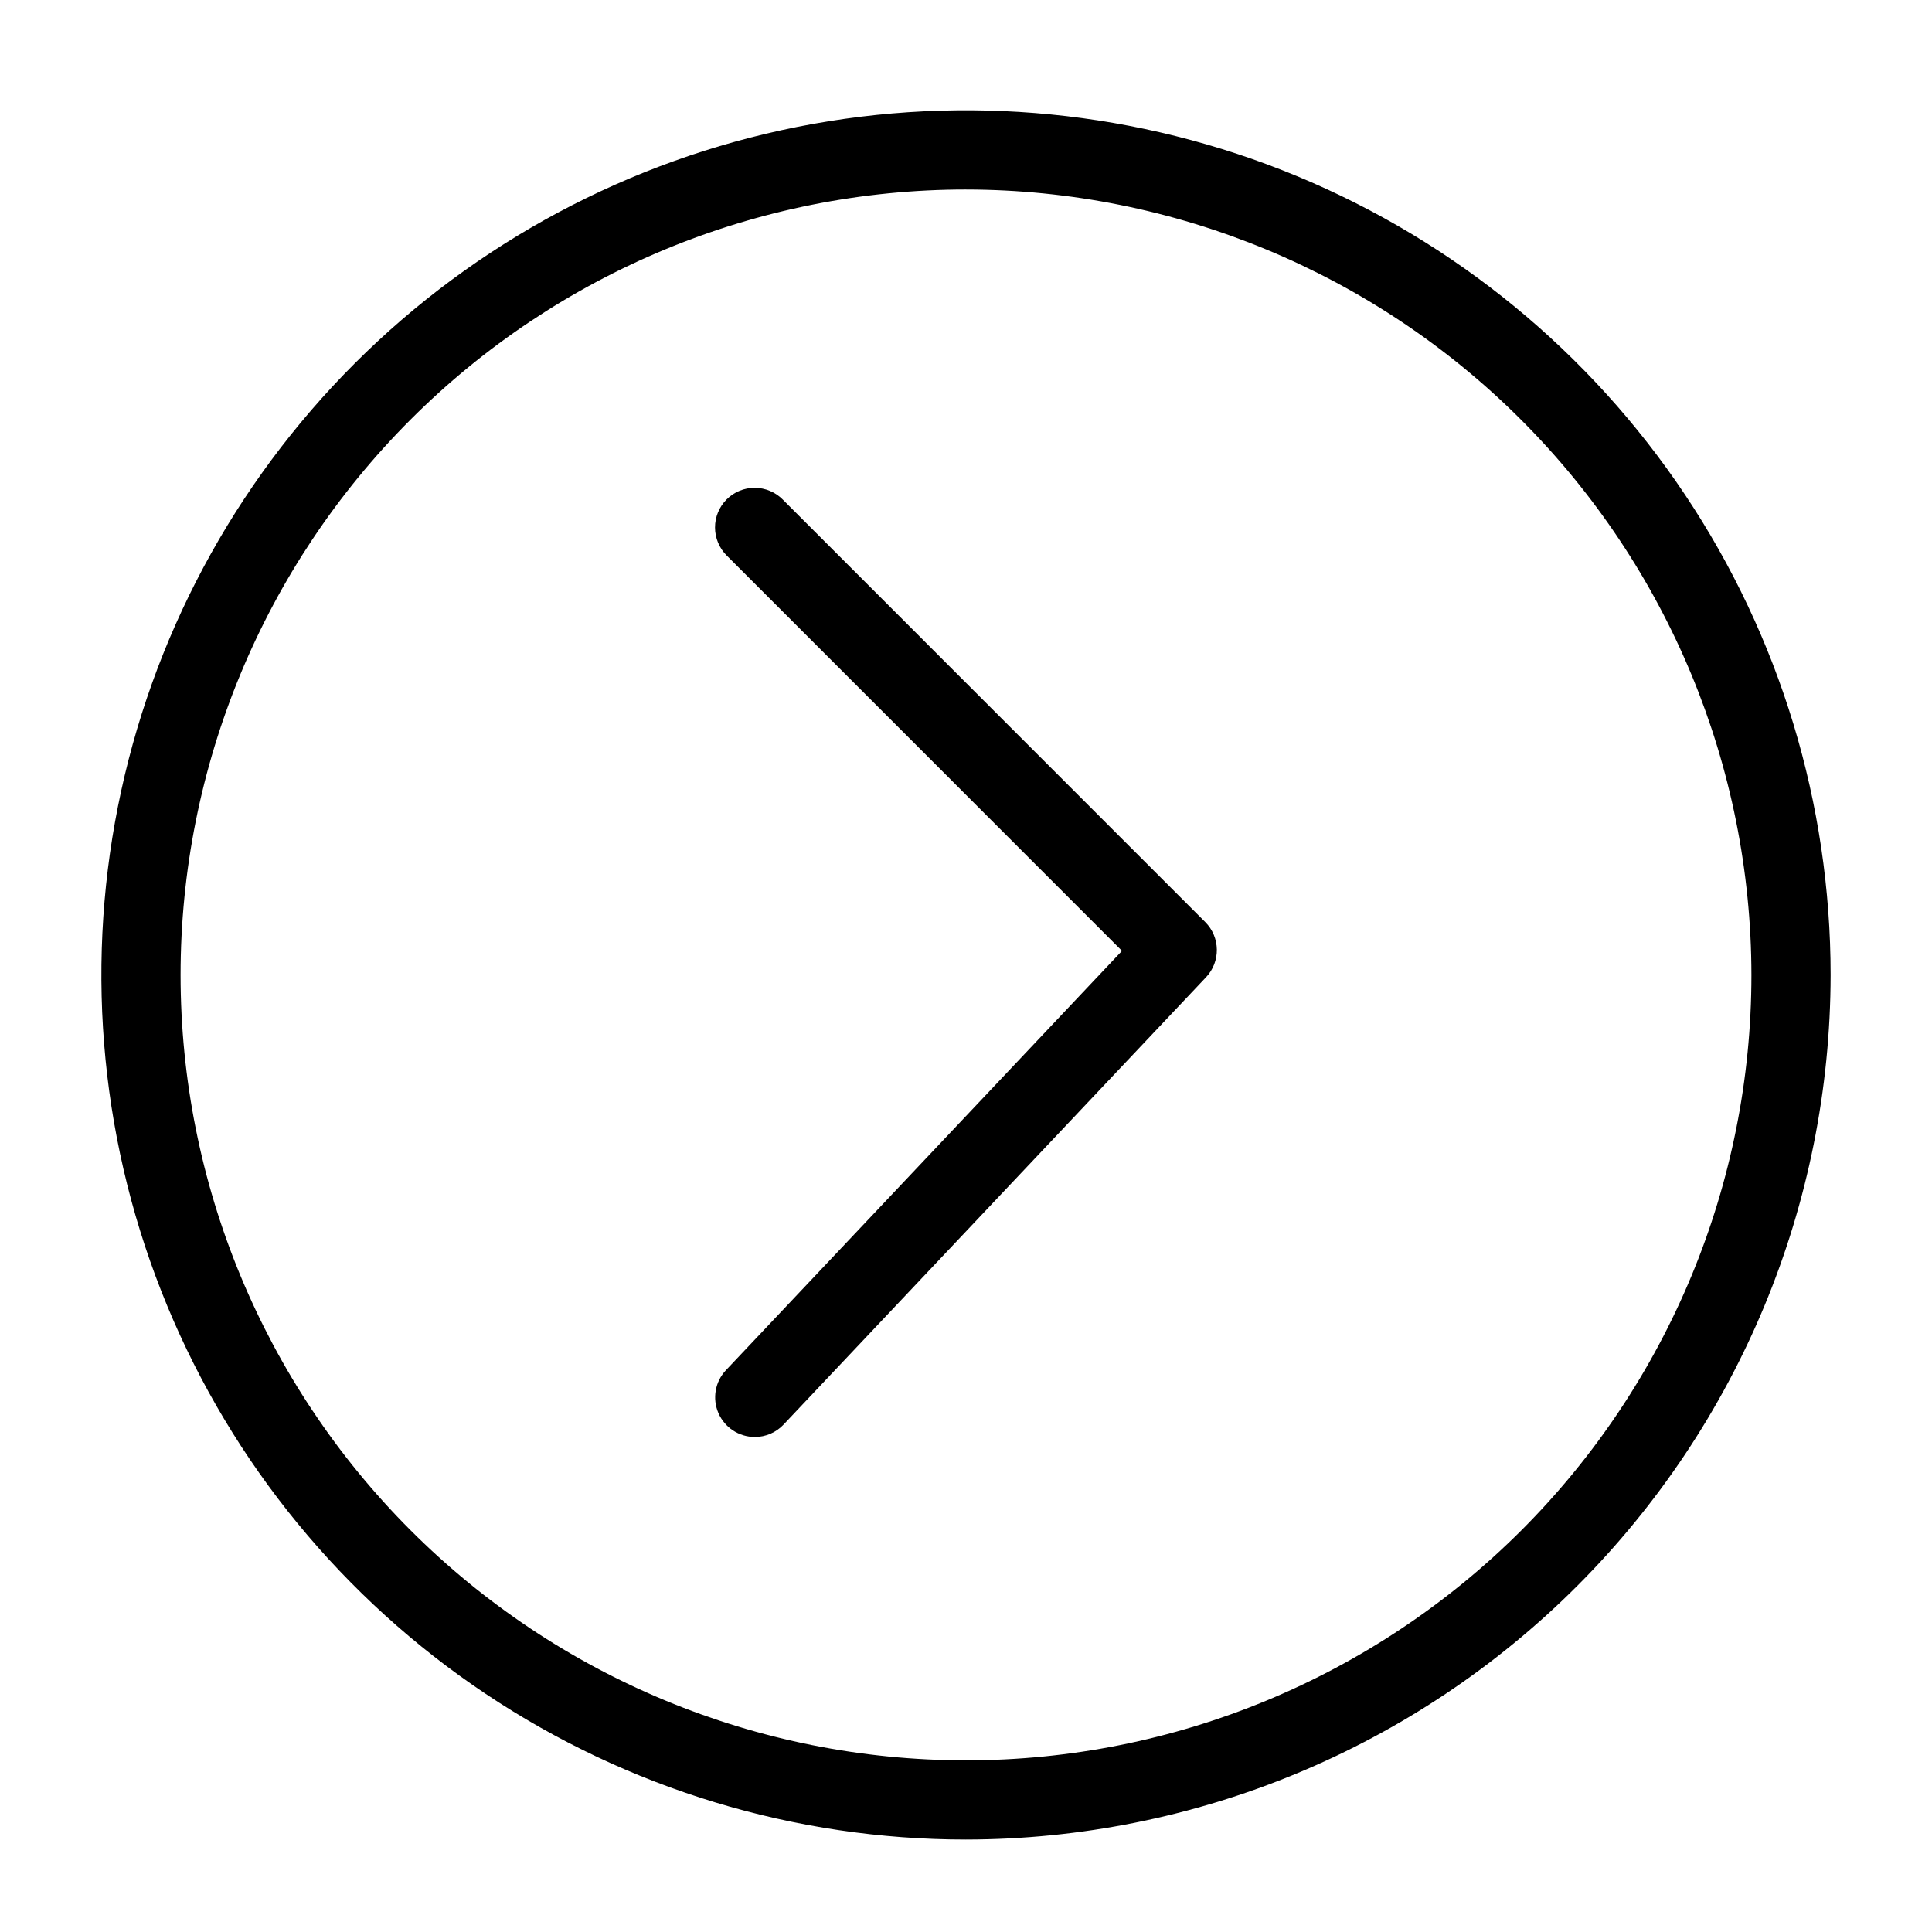
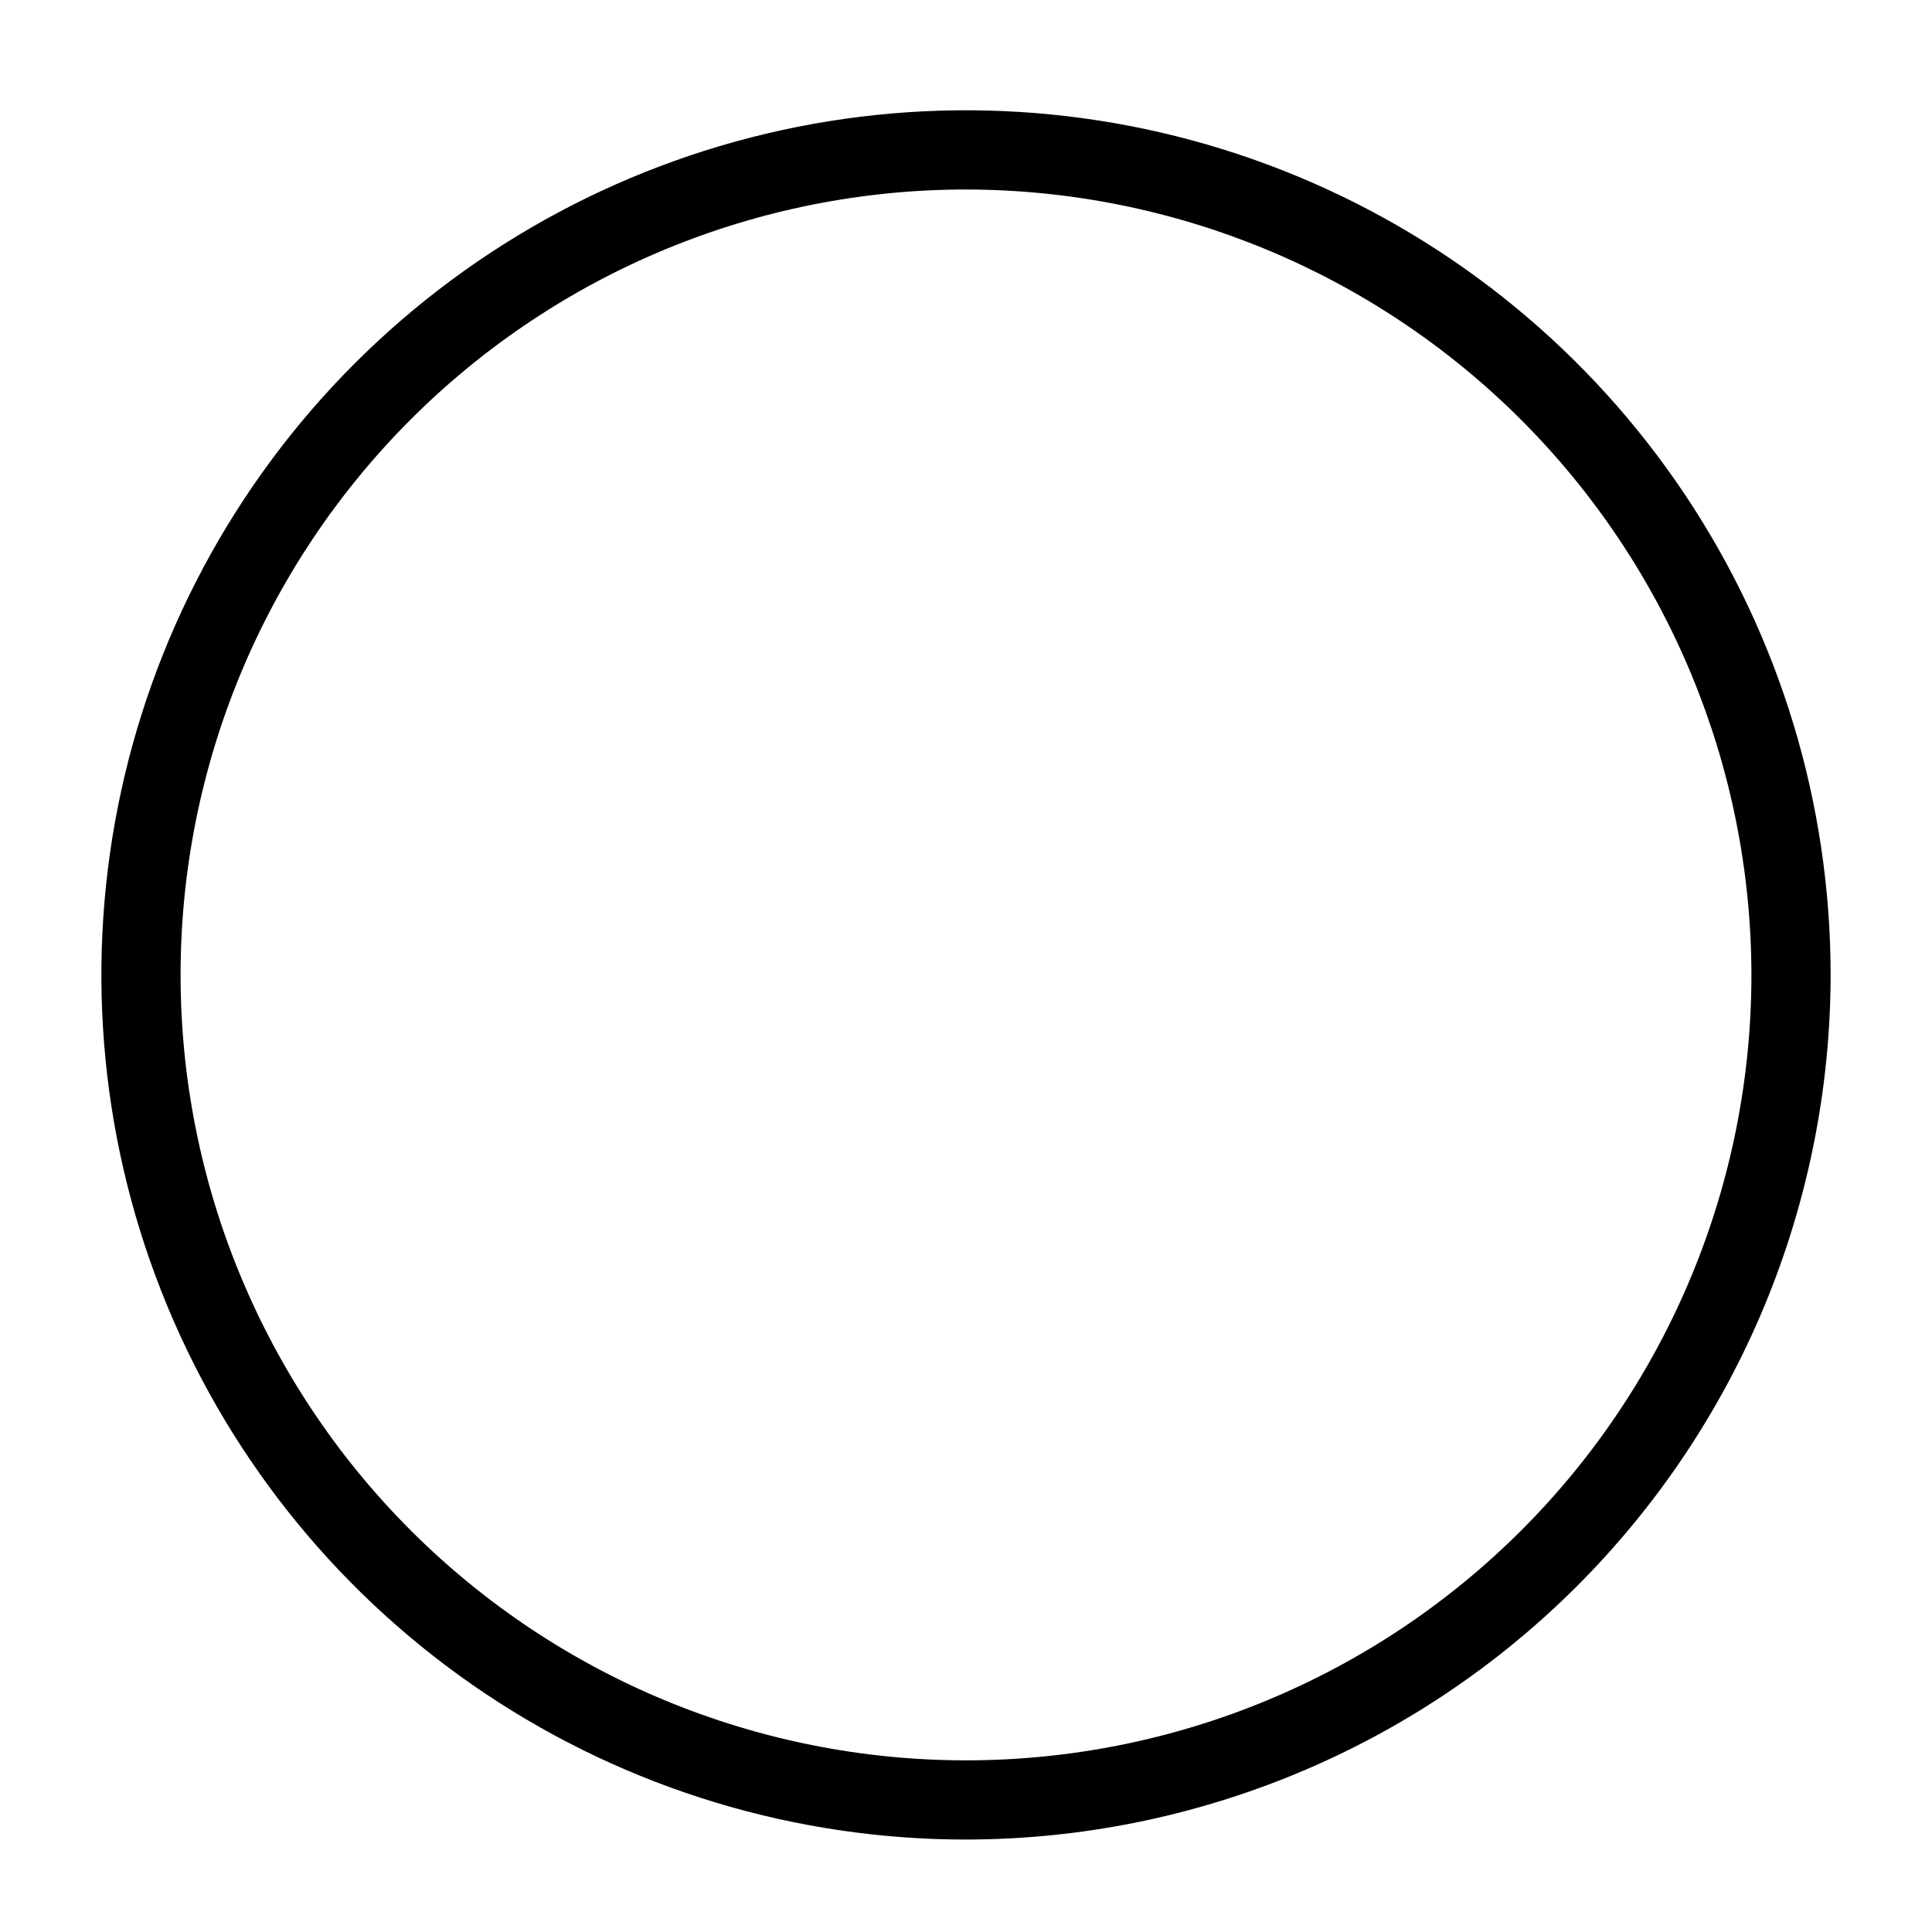
<svg xmlns="http://www.w3.org/2000/svg" fill="#000000" width="800px" height="800px" version="1.1" viewBox="144 144 512 512">
  <g>
    <path d="m400 631.5c-45.32 0-89.621-13.438-127.3-38.617-37.68-25.18-67.047-60.965-84.391-102.84-17.344-41.867-21.879-87.941-13.039-132.39 8.844-44.449 30.668-85.277 62.711-117.32 32.047-32.043 72.875-53.867 117.32-62.707s90.52-4.301 132.39 13.039c41.867 17.344 77.652 46.715 102.83 84.395 25.176 37.684 38.613 81.984 38.613 127.3-0.07 60.75-24.23 118.99-67.188 161.95-42.957 42.957-101.2 67.121-161.95 67.188zm0-437.28c-55.203 0-108.15 21.93-147.18 60.965-39.035 39.035-60.965 91.977-60.965 147.18s21.93 108.14 60.965 147.18c39.035 39.035 91.977 60.965 147.18 60.965s108.14-21.93 147.18-60.961c39.035-39.035 60.965-91.977 60.965-147.18-0.062-55.188-22.012-108.09-61.031-147.11-39.023-39.023-91.93-60.973-147.11-61.035z" />
-     <path d="m344.02 524.81c-4.191 0-7.981-2.492-9.637-6.34-1.66-3.848-0.871-8.316 2.004-11.359l104.95-111.12-104.73-104.75c-1.988-1.965-3.109-4.641-3.121-7.434-0.008-2.797 1.098-5.481 3.074-7.457 1.977-1.977 4.66-3.082 7.453-3.074 2.797 0.012 5.473 1.133 7.438 3.121l111.95 111.96c4.019 4.016 4.109 10.5 0.203 14.629l-111.95 118.54c-1.98 2.102-4.742 3.293-7.629 3.289z" />
  </g>
</svg>